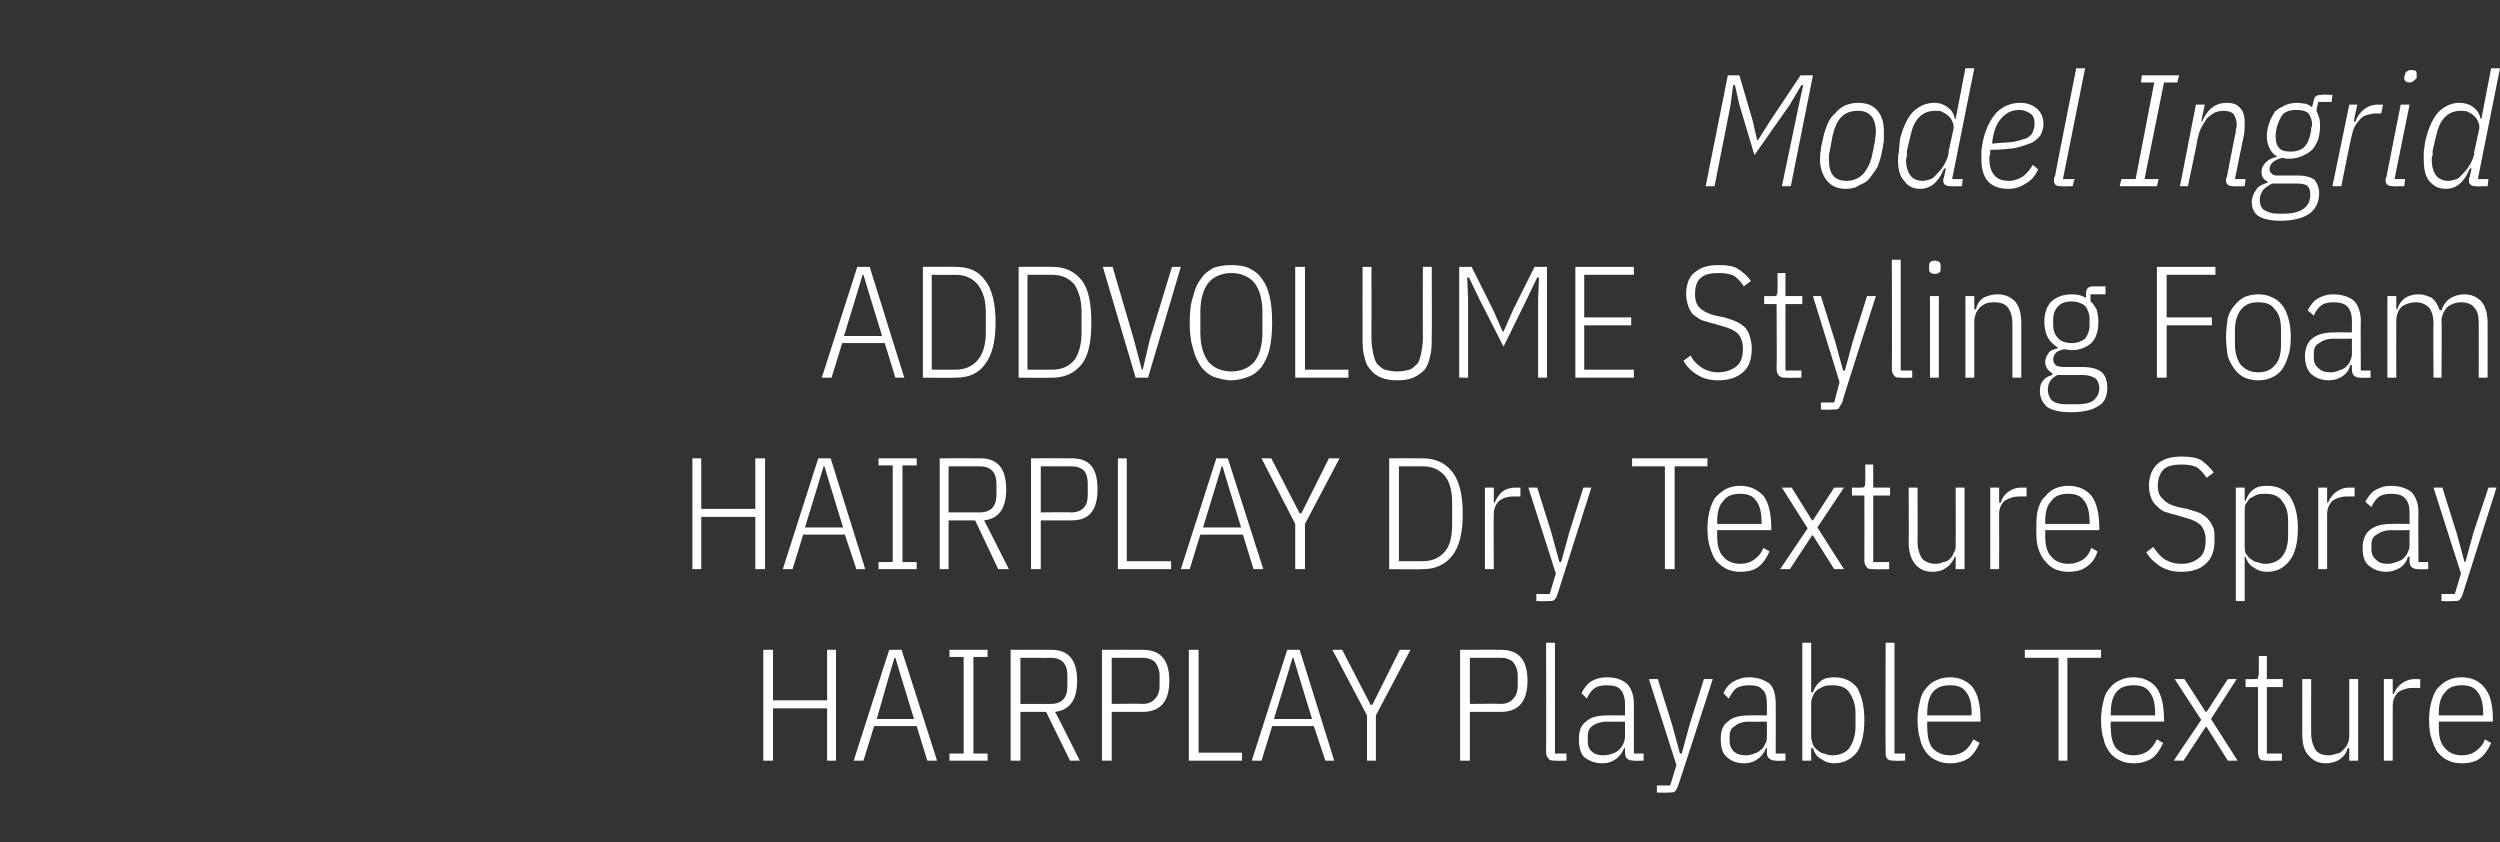
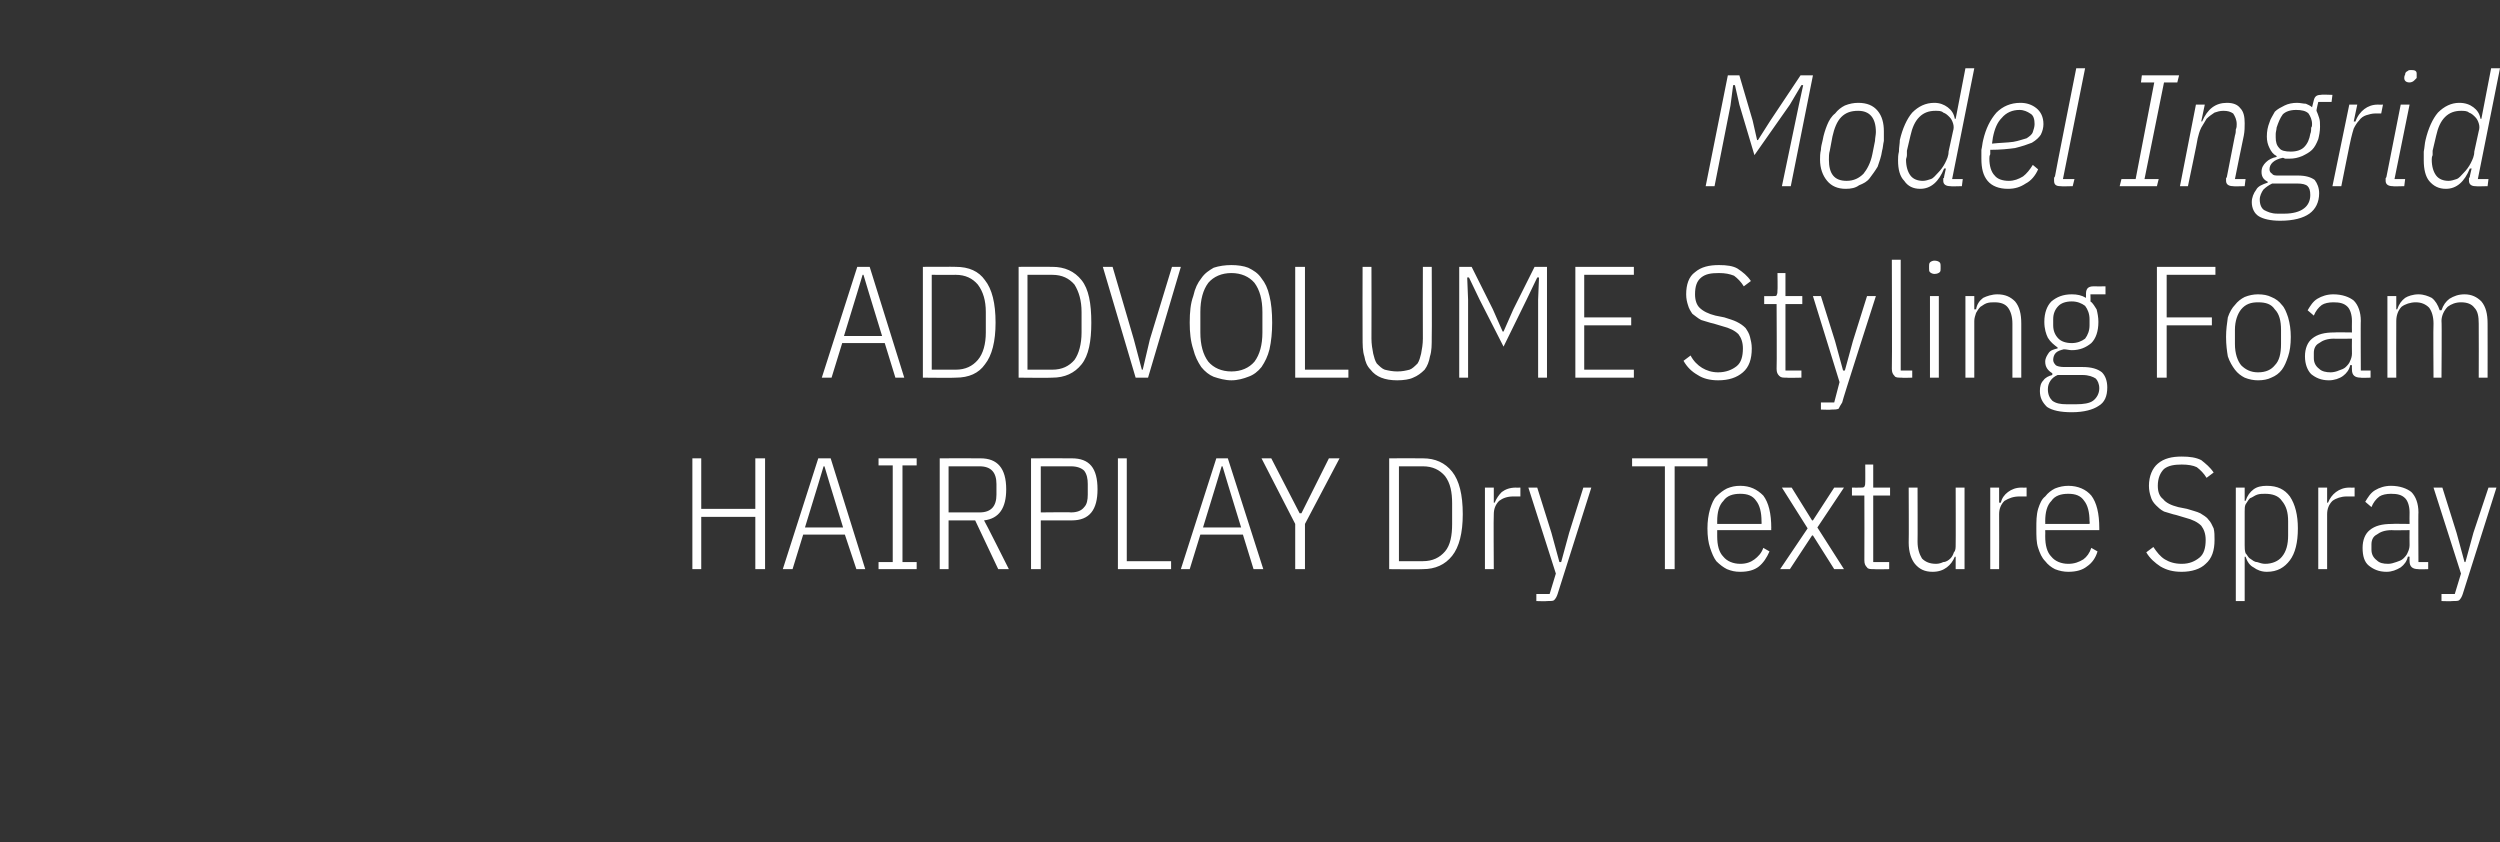
<svg xmlns="http://www.w3.org/2000/svg" version="1.1" width="282px" height="95px" viewBox="0 -7 282 95" style="top:-7px">
  <rect x="0" y="-7" width="282" height="95" fill="#333333" stroke="none" />
  <desc>Model Ingrid ADDVOLUME Styling Foam HAIRPLAY Dry Texture Spray HAIRPLAY Playable Texture</desc>
  <defs />
  <g id="Polygon328783">
-     <path d="M 93.3 72.9 L 87.2 72.9 L 87.2 78.8 L 86.1 78.8 L 86.1 66.3 L 87.2 66.3 L 87.2 72 L 93.3 72 L 93.3 66.3 L 94.3 66.3 L 94.3 78.8 L 93.3 78.8 L 93.3 72.9 Z M 104.6 78.8 L 103.4 74.9 L 98.6 74.9 L 97.4 78.8 L 96.3 78.8 L 100.3 66.3 L 101.7 66.3 L 105.7 78.8 L 104.6 78.8 Z M 101.6 69.2 L 101 67.2 L 100.9 67.2 L 100.3 69.2 L 98.9 74.1 L 103.1 74.1 L 101.6 69.2 Z M 107.1 78.8 L 107.1 78 L 108.7 78 L 108.7 67.1 L 107.1 67.1 L 107.1 66.3 L 111.4 66.3 L 111.4 67.1 L 109.8 67.1 L 109.8 78 L 111.4 78 L 111.4 78.8 L 107.1 78.8 Z M 115.1 78.8 L 114 78.8 L 114 66.3 C 114 66.3 118.58 66.28 118.6 66.3 C 120.5 66.3 121.5 67.4 121.5 69.8 C 121.5 71.9 120.7 73.1 119 73.3 C 119.05 73.26 121.8 78.8 121.8 78.8 L 120.7 78.8 L 118 73.3 L 115.1 73.3 L 115.1 78.8 Z M 118.5 72.4 C 119.8 72.4 120.4 71.7 120.4 70.4 C 120.4 70.4 120.4 69.2 120.4 69.2 C 120.4 67.9 119.8 67.2 118.5 67.2 C 118.54 67.21 115.1 67.2 115.1 67.2 L 115.1 72.4 C 115.1 72.4 118.54 72.4 118.5 72.4 Z M 124.3 78.8 L 124.3 66.3 C 124.3 66.3 128.91 66.28 128.9 66.3 C 130.9 66.3 131.9 67.4 131.9 69.8 C 131.9 72.1 130.9 73.3 128.9 73.3 C 128.91 73.3 125.4 73.3 125.4 73.3 L 125.4 78.8 L 124.3 78.8 Z M 125.4 72.4 C 125.4 72.4 128.88 72.36 128.9 72.4 C 129.5 72.4 130 72.2 130.3 71.8 C 130.6 71.5 130.8 71 130.8 70.4 C 130.8 70.4 130.8 69.2 130.8 69.2 C 130.8 68.6 130.6 68.1 130.3 67.7 C 130 67.4 129.5 67.2 128.9 67.2 C 128.88 67.21 125.4 67.2 125.4 67.2 L 125.4 72.4 Z M 134.1 78.8 L 134.1 66.3 L 135.2 66.3 L 135.2 77.9 L 140.1 77.9 L 140.1 78.8 L 134.1 78.8 Z M 149.5 78.8 L 148.2 74.9 L 143.5 74.9 L 142.3 78.8 L 141.2 78.8 L 145.2 66.3 L 146.6 66.3 L 150.5 78.8 L 149.5 78.8 Z M 146.5 69.2 L 145.9 67.2 L 145.8 67.2 L 145.2 69.2 L 143.7 74.1 L 148 74.1 L 146.5 69.2 Z M 154.2 78.8 L 154.2 73.7 L 150.3 66.3 L 151.4 66.3 L 154.6 72.5 L 154.8 72.5 L 157.9 66.3 L 159.1 66.3 L 155.2 73.7 L 155.2 78.8 L 154.2 78.8 Z M 164.7 78.8 L 164.7 66.3 C 164.7 66.3 169.32 66.28 169.3 66.3 C 171.3 66.3 172.3 67.4 172.3 69.8 C 172.3 72.1 171.3 73.3 169.3 73.3 C 169.32 73.3 165.8 73.3 165.8 73.3 L 165.8 78.8 L 164.7 78.8 Z M 165.8 72.4 C 165.8 72.4 169.29 72.36 169.3 72.4 C 169.9 72.4 170.4 72.2 170.7 71.8 C 171 71.5 171.2 71 171.2 70.4 C 171.2 70.4 171.2 69.2 171.2 69.2 C 171.2 68.6 171 68.1 170.7 67.7 C 170.4 67.4 169.9 67.2 169.3 67.2 C 169.29 67.21 165.8 67.2 165.8 67.2 L 165.8 72.4 Z M 175.5 78.8 C 175.1 78.8 174.8 78.8 174.7 78.6 C 174.5 78.4 174.4 78.2 174.4 77.8 C 174.43 77.8 174.4 65.5 174.4 65.5 L 175.4 65.5 L 175.4 78 L 176.7 78 L 176.7 78.8 C 176.7 78.8 175.48 78.84 175.5 78.8 Z M 184.3 78.8 C 183.6 78.8 183.3 78.5 183.3 77.9 C 183.31 77.87 183.3 77.4 183.3 77.4 C 183.3 77.4 183.16 77.36 183.2 77.4 C 183 77.9 182.7 78.3 182.3 78.6 C 181.9 78.9 181.4 79.1 180.7 79.1 C 179.9 79.1 179.2 78.8 178.7 78.4 C 178.3 78 178.1 77.3 178.1 76.4 C 178.1 75.5 178.3 74.8 178.9 74.4 C 179.4 73.9 180.2 73.7 181.3 73.7 C 181.31 73.67 183.3 73.7 183.3 73.7 C 183.3 73.7 183.31 72.45 183.3 72.4 C 183.3 71.7 183.1 71.1 182.8 70.8 C 182.5 70.4 181.9 70.3 181.2 70.3 C 180.7 70.3 180.2 70.4 179.9 70.6 C 179.5 70.9 179.2 71.3 179 71.8 C 179 71.8 178.4 71.2 178.4 71.2 C 178.6 70.7 179 70.2 179.4 69.9 C 179.9 69.6 180.5 69.4 181.3 69.4 C 182.3 69.4 183 69.7 183.5 70.1 C 184 70.6 184.3 71.4 184.3 72.4 C 184.3 72.36 184.3 78 184.3 78 L 185.4 78 L 185.4 78.8 C 185.4 78.8 184.3 78.84 184.3 78.8 Z M 180.9 78.2 C 181.3 78.2 181.6 78.1 181.9 78 C 182.2 77.9 182.4 77.8 182.6 77.6 C 182.8 77.4 183 77.2 183.1 76.9 C 183.2 76.7 183.3 76.4 183.3 76.1 C 183.31 76.06 183.3 74.4 183.3 74.4 C 183.3 74.4 181.29 74.43 181.3 74.4 C 180.6 74.4 180 74.6 179.6 74.9 C 179.3 75.1 179.1 75.5 179.1 76 C 179.1 76 179.1 76.6 179.1 76.6 C 179.1 77.1 179.2 77.5 179.6 77.8 C 179.9 78.1 180.4 78.2 180.9 78.2 Z M 192.2 69.6 L 193.2 69.6 C 193.2 69.6 189.34 81.56 189.3 81.6 C 189.2 81.9 189.1 82.1 188.9 82.3 C 188.8 82.4 188.5 82.4 188.1 82.4 C 188.15 82.44 186.9 82.4 186.9 82.4 L 186.9 81.6 L 188.4 81.6 L 189.1 79.3 L 186 69.6 L 187 69.6 L 188.6 74.7 L 189.5 78 L 189.7 78 L 190.6 74.7 L 192.2 69.6 Z M 200.3 78.8 C 199.7 78.8 199.3 78.5 199.3 77.9 C 199.33 77.87 199.3 77.4 199.3 77.4 C 199.3 77.4 199.18 77.36 199.2 77.4 C 199 77.9 198.7 78.3 198.3 78.6 C 197.9 78.9 197.4 79.1 196.7 79.1 C 195.9 79.1 195.2 78.8 194.8 78.4 C 194.3 78 194.1 77.3 194.1 76.4 C 194.1 75.5 194.3 74.8 194.9 74.4 C 195.4 73.9 196.2 73.7 197.3 73.7 C 197.33 73.67 199.3 73.7 199.3 73.7 C 199.3 73.7 199.33 72.45 199.3 72.4 C 199.3 71.7 199.2 71.1 198.8 70.8 C 198.5 70.4 198 70.3 197.3 70.3 C 196.7 70.3 196.3 70.4 195.9 70.6 C 195.5 70.9 195.3 71.3 195 71.8 C 195 71.8 194.4 71.2 194.4 71.2 C 194.6 70.7 195 70.2 195.5 69.9 C 196 69.6 196.6 69.4 197.3 69.4 C 198.3 69.4 199 69.7 199.6 70.1 C 200.1 70.6 200.3 71.4 200.3 72.4 C 200.32 72.36 200.3 78 200.3 78 L 201.4 78 L 201.4 78.8 C 201.4 78.8 200.32 78.84 200.3 78.8 Z M 197 78.2 C 197.3 78.2 197.6 78.1 197.9 78 C 198.2 77.9 198.4 77.8 198.6 77.6 C 198.9 77.4 199 77.2 199.1 76.9 C 199.3 76.7 199.3 76.4 199.3 76.1 C 199.33 76.06 199.3 74.4 199.3 74.4 C 199.3 74.4 197.31 74.43 197.3 74.4 C 196.6 74.4 196 74.6 195.7 74.9 C 195.3 75.1 195.1 75.5 195.1 76 C 195.1 76 195.1 76.6 195.1 76.6 C 195.1 77.1 195.3 77.5 195.6 77.8 C 196 78.1 196.4 78.2 197 78.2 Z M 203.3 65.5 L 204.3 65.5 L 204.3 71.1 C 204.3 71.1 204.49 71.07 204.5 71.1 C 204.7 70.5 205 70.1 205.4 69.8 C 205.8 69.5 206.3 69.4 206.9 69.4 C 208 69.4 208.9 69.8 209.5 70.6 C 210 71.5 210.3 72.7 210.3 74.2 C 210.3 75.8 210 77 209.5 77.8 C 208.9 78.6 208 79.1 206.9 79.1 C 206.3 79.1 205.8 78.9 205.4 78.6 C 205 78.4 204.7 78 204.5 77.4 C 204.49 77.4 204.3 77.4 204.3 77.4 L 204.3 78.8 L 203.3 78.8 L 203.3 65.5 Z M 206.7 78.2 C 207.5 78.2 208.2 77.9 208.6 77.4 C 209 76.8 209.3 76 209.3 75 C 209.3 75 209.3 73.4 209.3 73.4 C 209.3 72.4 209 71.7 208.6 71.1 C 208.2 70.5 207.5 70.3 206.7 70.3 C 206.3 70.3 206 70.3 205.8 70.4 C 205.5 70.5 205.2 70.7 205 70.8 C 204.8 71 204.6 71.2 204.5 71.5 C 204.4 71.7 204.3 72 204.3 72.3 C 204.3 72.3 204.3 76.1 204.3 76.1 C 204.3 76.4 204.4 76.7 204.5 77 C 204.6 77.2 204.8 77.5 205 77.6 C 205.2 77.8 205.5 78 205.8 78 C 206 78.1 206.3 78.2 206.7 78.2 Z M 213.7 78.8 C 213.3 78.8 213.1 78.8 212.9 78.6 C 212.7 78.4 212.7 78.2 212.7 77.8 C 212.66 77.8 212.7 65.5 212.7 65.5 L 213.7 65.5 L 213.7 78 L 214.9 78 L 214.9 78.8 C 214.9 78.8 213.71 78.84 213.7 78.8 Z M 220 79.1 C 219.4 79.1 218.9 79 218.5 78.8 C 218 78.6 217.6 78.3 217.3 77.9 C 217 77.5 216.7 77 216.6 76.4 C 216.4 75.8 216.3 75.1 216.3 74.2 C 216.3 73.4 216.4 72.7 216.6 72 C 216.7 71.4 217 70.9 217.3 70.6 C 217.6 70.2 218 69.9 218.5 69.7 C 218.9 69.5 219.4 69.4 220 69.4 C 221 69.4 221.9 69.8 222.5 70.5 C 223.1 71.3 223.4 72.5 223.4 74.2 C 223.45 74.16 223.4 74.4 223.4 74.4 L 217.4 74.4 C 217.4 74.4 217.36 75.06 217.4 75.1 C 217.4 76.1 217.6 76.9 218 77.4 C 218.5 77.9 219.1 78.2 220 78.2 C 220.6 78.2 221.2 78 221.6 77.7 C 222 77.4 222.3 77 222.6 76.4 C 222.6 76.4 223.3 76.8 223.3 76.8 C 223 77.5 222.6 78.1 222.1 78.5 C 221.5 78.9 220.8 79.1 220 79.1 Z M 220 70.3 C 219.1 70.3 218.5 70.5 218 71.1 C 217.6 71.6 217.4 72.4 217.4 73.4 C 217.36 73.44 217.4 73.7 217.4 73.7 L 222.4 73.7 C 222.4 73.7 222.38 73.44 222.4 73.4 C 222.4 72.4 222.2 71.6 221.8 71.1 C 221.4 70.5 220.8 70.3 220 70.3 Z M 233.2 67.2 L 233.2 78.8 L 232.2 78.8 L 232.2 67.2 L 228.4 67.2 L 228.4 66.3 L 237 66.3 L 237 67.2 L 233.2 67.2 Z M 240.7 79.1 C 240.1 79.1 239.6 79 239.2 78.8 C 238.7 78.6 238.3 78.3 238 77.9 C 237.7 77.5 237.4 77 237.3 76.4 C 237.1 75.8 237 75.1 237 74.2 C 237 73.4 237.1 72.7 237.3 72 C 237.4 71.4 237.7 70.9 238 70.6 C 238.3 70.2 238.7 69.9 239.2 69.7 C 239.6 69.5 240.1 69.4 240.7 69.4 C 241.7 69.4 242.6 69.8 243.2 70.5 C 243.8 71.3 244.1 72.5 244.1 74.2 C 244.15 74.16 244.1 74.4 244.1 74.4 L 238.1 74.4 C 238.1 74.4 238.06 75.06 238.1 75.1 C 238.1 76.1 238.3 76.9 238.7 77.4 C 239.2 77.9 239.8 78.2 240.7 78.2 C 241.3 78.2 241.9 78 242.3 77.7 C 242.7 77.4 243 77 243.3 76.4 C 243.3 76.4 244 76.8 244 76.8 C 243.7 77.5 243.3 78.1 242.8 78.5 C 242.2 78.9 241.5 79.1 240.7 79.1 Z M 240.7 70.3 C 239.8 70.3 239.2 70.5 238.7 71.1 C 238.3 71.6 238.1 72.4 238.1 73.4 C 238.06 73.44 238.1 73.7 238.1 73.7 L 243.1 73.7 C 243.1 73.7 243.08 73.44 243.1 73.4 C 243.1 72.4 242.9 71.6 242.5 71.1 C 242.1 70.5 241.5 70.3 240.7 70.3 Z M 245.2 78.8 L 248.3 74.2 L 245.3 69.6 L 246.4 69.6 L 248.8 73.3 L 248.9 73.3 L 251.3 69.6 L 252.3 69.6 L 249.4 74.1 L 252.4 78.8 L 251.3 78.8 L 248.9 75 L 248.8 75 L 246.3 78.8 L 245.2 78.8 Z M 255.8 78.8 C 255.4 78.8 255.1 78.8 254.9 78.6 C 254.8 78.4 254.7 78.2 254.7 77.8 C 254.69 77.8 254.7 70.5 254.7 70.5 L 253.3 70.5 L 253.3 69.6 C 253.3 69.6 254.23 69.62 254.2 69.6 C 254.5 69.6 254.6 69.6 254.7 69.5 C 254.7 69.3 254.8 69.2 254.8 68.9 C 254.78 68.94 254.8 67 254.8 67 L 255.7 67 L 255.7 69.6 L 257.5 69.6 L 257.5 70.5 L 255.7 70.5 L 255.7 78 L 257.4 78 L 257.4 78.8 C 257.4 78.8 255.76 78.84 255.8 78.8 Z M 265 77.4 C 265 77.4 264.85 77.4 264.8 77.4 C 264.7 77.9 264.4 78.3 264 78.6 C 263.6 78.9 263 79.1 262.4 79.1 C 261.5 79.1 260.9 78.8 260.4 78.2 C 259.9 77.7 259.7 76.9 259.7 75.8 C 259.7 75.78 259.7 69.6 259.7 69.6 L 260.7 69.6 C 260.7 69.6 260.69 75.74 260.7 75.7 C 260.7 76.5 260.9 77.1 261.2 77.6 C 261.5 78 262 78.2 262.7 78.2 C 263 78.2 263.3 78.1 263.6 78 C 263.9 78 264.1 77.8 264.3 77.6 C 264.5 77.4 264.7 77.2 264.8 76.9 C 264.9 76.7 265 76.4 265 76 C 264.99 76.03 265 69.6 265 69.6 L 266 69.6 L 266 78.8 L 265 78.8 L 265 77.4 Z M 268.9 78.8 L 268.9 69.6 L 269.9 69.6 L 269.9 71.3 C 269.9 71.3 270.03 71.3 270 71.3 C 270.2 70.8 270.5 70.4 270.9 70.1 C 271.3 69.8 271.8 69.6 272.4 69.6 C 272.39 69.62 273 69.6 273 69.6 L 273 70.6 C 273 70.6 272.14 70.6 272.1 70.6 C 271.5 70.6 270.9 70.8 270.5 71.1 C 270.1 71.5 269.9 72 269.9 72.6 C 269.89 72.63 269.9 78.8 269.9 78.8 L 268.9 78.8 Z M 277.7 79.1 C 277.1 79.1 276.6 79 276.2 78.8 C 275.7 78.6 275.4 78.3 275 77.9 C 274.7 77.5 274.5 77 274.3 76.4 C 274.1 75.8 274 75.1 274 74.2 C 274 73.4 274.1 72.7 274.3 72 C 274.5 71.4 274.7 70.9 275 70.6 C 275.4 70.2 275.7 69.9 276.2 69.7 C 276.6 69.5 277.1 69.4 277.7 69.4 C 278.8 69.4 279.6 69.8 280.2 70.5 C 280.9 71.3 281.2 72.5 281.2 74.2 C 281.17 74.16 281.2 74.4 281.2 74.4 L 275.1 74.4 C 275.1 74.4 275.09 75.06 275.1 75.1 C 275.1 76.1 275.3 76.9 275.8 77.4 C 276.2 77.9 276.9 78.2 277.7 78.2 C 278.4 78.2 278.9 78 279.3 77.7 C 279.7 77.4 280.1 77 280.3 76.4 C 280.3 76.4 281 76.8 281 76.8 C 280.7 77.5 280.3 78.1 279.8 78.5 C 279.3 78.9 278.6 79.1 277.7 79.1 Z M 277.7 70.3 C 276.9 70.3 276.2 70.5 275.8 71.1 C 275.3 71.6 275.1 72.4 275.1 73.4 C 275.09 73.44 275.1 73.7 275.1 73.7 L 280.1 73.7 C 280.1 73.7 280.11 73.44 280.1 73.4 C 280.1 72.4 279.9 71.6 279.5 71.1 C 279.1 70.5 278.5 70.3 277.7 70.3 Z " stroke="none" fill="#fff" />
-   </g>
+     </g>
  <g id="Polygon328782">
    <path d="M 85.2 51.3 L 79.1 51.3 L 79.1 57.2 L 78.1 57.2 L 78.1 44.7 L 79.1 44.7 L 79.1 50.4 L 85.2 50.4 L 85.2 44.7 L 86.3 44.7 L 86.3 57.2 L 85.2 57.2 L 85.2 51.3 Z M 96.6 57.2 L 95.3 53.3 L 90.6 53.3 L 89.4 57.2 L 88.3 57.2 L 92.3 44.7 L 93.7 44.7 L 97.6 57.2 L 96.6 57.2 Z M 93.6 47.6 L 93 45.6 L 92.9 45.6 L 92.3 47.6 L 90.8 52.5 L 95.1 52.5 L 93.6 47.6 Z M 99.1 57.2 L 99.1 56.4 L 100.7 56.4 L 100.7 45.5 L 99.1 45.5 L 99.1 44.7 L 103.4 44.7 L 103.4 45.5 L 101.8 45.5 L 101.8 56.4 L 103.4 56.4 L 103.4 57.2 L 99.1 57.2 Z M 107 57.2 L 106 57.2 L 106 44.7 C 106 44.7 110.55 44.68 110.6 44.7 C 112.5 44.7 113.5 45.8 113.5 48.2 C 113.5 50.3 112.7 51.5 111 51.7 C 111.02 51.66 113.8 57.2 113.8 57.2 L 112.6 57.2 L 110 51.7 L 107 51.7 L 107 57.2 Z M 110.5 50.8 C 111.8 50.8 112.4 50.1 112.4 48.8 C 112.4 48.8 112.4 47.6 112.4 47.6 C 112.4 46.3 111.8 45.6 110.5 45.6 C 110.52 45.61 107 45.6 107 45.6 L 107 50.8 C 107 50.8 110.52 50.8 110.5 50.8 Z M 116.3 57.2 L 116.3 44.7 C 116.3 44.7 120.88 44.68 120.9 44.7 C 122.9 44.7 123.8 45.8 123.8 48.2 C 123.8 50.5 122.9 51.7 120.9 51.7 C 120.88 51.7 117.4 51.7 117.4 51.7 L 117.4 57.2 L 116.3 57.2 Z M 117.4 50.8 C 117.4 50.8 120.85 50.76 120.8 50.8 C 121.5 50.8 122 50.6 122.3 50.2 C 122.6 49.9 122.7 49.4 122.7 48.8 C 122.7 48.8 122.7 47.6 122.7 47.6 C 122.7 47 122.6 46.5 122.3 46.1 C 122 45.8 121.5 45.6 120.8 45.6 C 120.85 45.61 117.4 45.6 117.4 45.6 L 117.4 50.8 Z M 126.1 57.2 L 126.1 44.7 L 127.1 44.7 L 127.1 56.3 L 132.1 56.3 L 132.1 57.2 L 126.1 57.2 Z M 141.4 57.2 L 140.2 53.3 L 135.4 53.3 L 134.2 57.2 L 133.2 57.2 L 137.2 44.7 L 138.5 44.7 L 142.5 57.2 L 141.4 57.2 Z M 138.5 47.6 L 137.9 45.6 L 137.8 45.6 L 137.2 47.6 L 135.7 52.5 L 140 52.5 L 138.5 47.6 Z M 146.1 57.2 L 146.1 52.1 L 142.3 44.7 L 143.4 44.7 L 146.6 50.9 L 146.8 50.9 L 149.9 44.7 L 151.1 44.7 L 147.2 52.1 L 147.2 57.2 L 146.1 57.2 Z M 156.7 44.7 C 156.7 44.7 160.48 44.68 160.5 44.7 C 161.9 44.7 163 45.2 163.8 46.2 C 164.6 47.2 165 48.8 165 51 C 165 53.1 164.6 54.7 163.8 55.7 C 163 56.7 161.9 57.2 160.5 57.2 C 160.48 57.24 156.7 57.2 156.7 57.2 L 156.7 44.7 Z M 160.5 56.3 C 161.6 56.3 162.4 55.9 163 55.2 C 163.6 54.5 163.8 53.4 163.8 52.1 C 163.8 52.1 163.8 49.8 163.8 49.8 C 163.8 48.5 163.6 47.5 163 46.7 C 162.4 46 161.6 45.6 160.5 45.6 C 160.5 45.61 157.8 45.6 157.8 45.6 L 157.8 56.3 C 157.8 56.3 160.5 56.3 160.5 56.3 Z M 167.5 57.2 L 167.5 48 L 168.5 48 L 168.5 49.7 C 168.5 49.7 168.6 49.7 168.6 49.7 C 168.8 49.2 169.1 48.8 169.4 48.5 C 169.8 48.2 170.3 48 171 48 C 170.96 48.02 171.5 48 171.5 48 L 171.5 49 C 171.5 49 170.71 49 170.7 49 C 170 49 169.5 49.2 169.1 49.5 C 168.7 49.9 168.5 50.4 168.5 51 C 168.46 51.03 168.5 57.2 168.5 57.2 L 167.5 57.2 Z M 178.6 48 L 179.5 48 C 179.5 48 175.71 59.96 175.7 60 C 175.6 60.3 175.5 60.5 175.3 60.7 C 175.2 60.8 174.9 60.8 174.5 60.8 C 174.52 60.84 173.3 60.8 173.3 60.8 L 173.3 60 L 174.8 60 L 175.5 57.7 L 172.4 48 L 173.4 48 L 175 53.1 L 175.9 56.4 L 176.1 56.4 L 177 53.1 L 178.6 48 Z M 188.9 45.6 L 188.9 57.2 L 187.8 57.2 L 187.8 45.6 L 184.1 45.6 L 184.1 44.7 L 192.6 44.7 L 192.6 45.6 L 188.9 45.6 Z M 196.3 57.5 C 195.7 57.5 195.3 57.4 194.8 57.2 C 194.4 57 194 56.7 193.6 56.3 C 193.3 55.9 193.1 55.4 192.9 54.8 C 192.7 54.2 192.6 53.5 192.6 52.6 C 192.6 51.8 192.7 51.1 192.9 50.4 C 193.1 49.8 193.3 49.3 193.6 49 C 194 48.6 194.4 48.3 194.8 48.1 C 195.3 47.9 195.7 47.8 196.3 47.8 C 197.4 47.8 198.2 48.2 198.9 48.9 C 199.5 49.7 199.8 50.9 199.8 52.6 C 199.78 52.56 199.8 52.8 199.8 52.8 L 193.7 52.8 C 193.7 52.8 193.69 53.46 193.7 53.5 C 193.7 54.5 193.9 55.3 194.4 55.8 C 194.8 56.3 195.5 56.6 196.3 56.6 C 197 56.6 197.5 56.4 197.9 56.1 C 198.3 55.8 198.7 55.4 198.9 54.8 C 198.9 54.8 199.6 55.2 199.6 55.2 C 199.3 55.9 198.9 56.5 198.4 56.9 C 197.9 57.3 197.2 57.5 196.3 57.5 Z M 196.3 48.7 C 195.5 48.7 194.8 48.9 194.4 49.5 C 193.9 50 193.7 50.8 193.7 51.8 C 193.69 51.84 193.7 52.1 193.7 52.1 L 198.7 52.1 C 198.7 52.1 198.72 51.84 198.7 51.8 C 198.7 50.8 198.5 50 198.1 49.5 C 197.7 48.9 197.1 48.7 196.3 48.7 Z M 200.8 57.2 L 203.9 52.6 L 201 48 L 202.1 48 L 204.4 51.7 L 204.5 51.7 L 206.9 48 L 208 48 L 205 52.5 L 208 57.2 L 206.9 57.2 L 204.5 53.4 L 204.4 53.4 L 201.9 57.2 L 200.8 57.2 Z M 211.4 57.2 C 211 57.2 210.7 57.2 210.6 57 C 210.4 56.8 210.3 56.6 210.3 56.2 C 210.32 56.2 210.3 48.9 210.3 48.9 L 208.9 48.9 L 208.9 48 C 208.9 48 209.86 48.02 209.9 48 C 210.1 48 210.2 48 210.3 47.9 C 210.4 47.7 210.4 47.6 210.4 47.3 C 210.41 47.34 210.4 45.4 210.4 45.4 L 211.3 45.4 L 211.3 48 L 213.2 48 L 213.2 48.9 L 211.3 48.9 L 211.3 56.4 L 213.1 56.4 L 213.1 57.2 C 213.1 57.2 211.39 57.24 211.4 57.2 Z M 220.6 55.8 C 220.6 55.8 220.48 55.8 220.5 55.8 C 220.3 56.3 220 56.7 219.6 57 C 219.2 57.3 218.7 57.5 218 57.5 C 217.1 57.5 216.5 57.2 216 56.6 C 215.6 56.1 215.3 55.3 215.3 54.2 C 215.33 54.18 215.3 48 215.3 48 L 216.3 48 C 216.3 48 216.32 54.14 216.3 54.1 C 216.3 54.9 216.5 55.5 216.8 56 C 217.2 56.4 217.7 56.6 218.4 56.6 C 218.7 56.6 219 56.5 219.2 56.4 C 219.5 56.4 219.8 56.2 220 56 C 220.2 55.8 220.3 55.6 220.4 55.3 C 220.6 55.1 220.6 54.8 220.6 54.4 C 220.62 54.43 220.6 48 220.6 48 L 221.6 48 L 221.6 57.2 L 220.6 57.2 L 220.6 55.8 Z M 224.5 57.2 L 224.5 48 L 225.5 48 L 225.5 49.7 C 225.5 49.7 225.66 49.7 225.7 49.7 C 225.8 49.2 226.1 48.8 226.5 48.5 C 226.9 48.2 227.4 48 228 48 C 228.02 48.02 228.6 48 228.6 48 L 228.6 49 C 228.6 49 227.77 49 227.8 49 C 227.1 49 226.6 49.2 226.1 49.5 C 225.7 49.9 225.5 50.4 225.5 51 C 225.52 51.03 225.5 57.2 225.5 57.2 L 224.5 57.2 Z M 233.3 57.5 C 232.8 57.5 232.3 57.4 231.8 57.2 C 231.4 57 231 56.7 230.7 56.3 C 230.3 55.9 230.1 55.4 229.9 54.8 C 229.7 54.2 229.7 53.5 229.7 52.6 C 229.7 51.8 229.7 51.1 229.9 50.4 C 230.1 49.8 230.3 49.3 230.7 49 C 231 48.6 231.4 48.3 231.8 48.1 C 232.3 47.9 232.8 47.8 233.3 47.8 C 234.4 47.8 235.3 48.2 235.9 48.9 C 236.5 49.7 236.8 50.9 236.8 52.6 C 236.8 52.56 236.8 52.8 236.8 52.8 L 230.7 52.8 C 230.7 52.8 230.72 53.46 230.7 53.5 C 230.7 54.5 230.9 55.3 231.4 55.8 C 231.8 56.3 232.5 56.6 233.3 56.6 C 234 56.6 234.5 56.4 235 56.1 C 235.4 55.8 235.7 55.4 235.9 54.8 C 235.9 54.8 236.6 55.2 236.6 55.2 C 236.4 55.9 236 56.5 235.4 56.9 C 234.9 57.3 234.2 57.5 233.3 57.5 Z M 233.3 48.7 C 232.5 48.7 231.8 48.9 231.4 49.5 C 230.9 50 230.7 50.8 230.7 51.8 C 230.72 51.84 230.7 52.1 230.7 52.1 L 235.7 52.1 C 235.7 52.1 235.74 51.84 235.7 51.8 C 235.7 50.8 235.5 50 235.1 49.5 C 234.7 48.9 234.1 48.7 233.3 48.7 Z M 246.1 57.5 C 245.1 57.5 244.4 57.3 243.7 56.9 C 243.1 56.5 242.5 56 242.1 55.3 C 242.1 55.3 242.9 54.7 242.9 54.7 C 243.3 55.3 243.7 55.8 244.2 56.1 C 244.7 56.4 245.3 56.6 246.1 56.6 C 247 56.6 247.6 56.3 248.1 55.9 C 248.6 55.5 248.8 54.8 248.8 53.9 C 248.8 53.2 248.6 52.7 248.3 52.3 C 247.9 51.9 247.3 51.6 246.5 51.4 C 246.5 51.4 245.5 51.1 245.5 51.1 C 245 51 244.5 50.8 244.1 50.7 C 243.7 50.5 243.4 50.2 243.2 50 C 242.9 49.7 242.7 49.4 242.6 49 C 242.5 48.7 242.4 48.3 242.4 47.8 C 242.4 46.7 242.8 45.8 243.4 45.3 C 244.1 44.7 245 44.5 246.1 44.5 C 247 44.5 247.7 44.6 248.3 44.9 C 248.8 45.3 249.3 45.7 249.7 46.3 C 249.7 46.3 248.9 46.9 248.9 46.9 C 248.6 46.4 248.2 46 247.8 45.7 C 247.4 45.5 246.8 45.4 246.1 45.4 C 245.3 45.4 244.6 45.5 244.1 45.9 C 243.7 46.3 243.4 46.9 243.4 47.8 C 243.4 48.5 243.6 49 244 49.3 C 244.3 49.7 244.9 50 245.7 50.2 C 245.7 50.2 246.7 50.4 246.7 50.4 C 247.3 50.6 247.8 50.7 248.2 50.9 C 248.5 51.1 248.9 51.3 249.1 51.6 C 249.4 51.9 249.5 52.2 249.7 52.6 C 249.8 53 249.8 53.4 249.8 53.9 C 249.8 55.1 249.5 56 248.8 56.6 C 248.2 57.2 247.2 57.5 246.1 57.5 Z M 252.2 48 L 253.2 48 L 253.2 49.5 C 253.2 49.5 253.33 49.48 253.3 49.5 C 253.5 48.9 253.8 48.5 254.2 48.2 C 254.6 47.9 255.1 47.8 255.7 47.8 C 256.9 47.8 257.7 48.2 258.3 49 C 258.9 49.9 259.2 51.1 259.2 52.6 C 259.2 54.2 258.9 55.4 258.3 56.2 C 257.7 57 256.9 57.5 255.7 57.5 C 255.1 57.5 254.6 57.3 254.2 57 C 253.8 56.8 253.5 56.4 253.3 55.8 C 253.33 55.8 253.2 55.8 253.2 55.8 L 253.2 60.8 L 252.2 60.8 L 252.2 48 Z M 255.5 56.6 C 256.3 56.6 257 56.3 257.4 55.8 C 257.9 55.2 258.1 54.4 258.1 53.4 C 258.1 53.4 258.1 51.8 258.1 51.8 C 258.1 50.8 257.9 50.1 257.4 49.5 C 257 48.9 256.3 48.7 255.5 48.7 C 255.2 48.7 254.9 48.7 254.6 48.8 C 254.3 48.9 254.1 49.1 253.8 49.2 C 253.6 49.4 253.5 49.6 253.3 49.9 C 253.2 50.1 253.2 50.4 253.2 50.7 C 253.2 50.7 253.2 54.5 253.2 54.5 C 253.2 54.8 253.2 55.1 253.3 55.4 C 253.5 55.6 253.6 55.9 253.8 56 C 254.1 56.2 254.3 56.4 254.6 56.4 C 254.9 56.5 255.2 56.6 255.5 56.6 Z M 261.5 57.2 L 261.5 48 L 262.5 48 L 262.5 49.7 C 262.5 49.7 262.63 49.7 262.6 49.7 C 262.8 49.2 263.1 48.8 263.5 48.5 C 263.9 48.2 264.4 48 265 48 C 264.99 48.02 265.6 48 265.6 48 L 265.6 49 C 265.6 49 264.74 49 264.7 49 C 264.1 49 263.5 49.2 263.1 49.5 C 262.7 49.9 262.5 50.4 262.5 51 C 262.49 51.03 262.5 57.2 262.5 57.2 L 261.5 57.2 Z M 272.8 57.2 C 272.1 57.2 271.8 56.9 271.8 56.3 C 271.78 56.27 271.8 55.8 271.8 55.8 C 271.8 55.8 271.63 55.76 271.6 55.8 C 271.5 56.3 271.2 56.7 270.8 57 C 270.3 57.3 269.8 57.5 269.2 57.5 C 268.3 57.5 267.7 57.2 267.2 56.8 C 266.7 56.4 266.5 55.7 266.5 54.8 C 266.5 53.9 266.8 53.2 267.3 52.8 C 267.9 52.3 268.7 52.1 269.8 52.1 C 269.78 52.07 271.8 52.1 271.8 52.1 C 271.8 52.1 271.78 50.85 271.8 50.8 C 271.8 50.1 271.6 49.5 271.3 49.2 C 270.9 48.8 270.4 48.7 269.7 48.7 C 269.2 48.7 268.7 48.8 268.4 49 C 268 49.3 267.7 49.7 267.5 50.2 C 267.5 50.2 266.8 49.6 266.8 49.6 C 267.1 49.1 267.4 48.6 267.9 48.3 C 268.4 48 269 47.8 269.7 47.8 C 270.7 47.8 271.5 48.1 272 48.5 C 272.5 49 272.8 49.8 272.8 50.8 C 272.77 50.76 272.8 56.4 272.8 56.4 L 273.9 56.4 L 273.9 57.2 C 273.9 57.2 272.77 57.24 272.8 57.2 Z M 269.4 56.6 C 269.7 56.6 270 56.5 270.3 56.4 C 270.6 56.3 270.9 56.2 271.1 56 C 271.3 55.8 271.5 55.6 271.6 55.3 C 271.7 55.1 271.8 54.8 271.8 54.5 C 271.78 54.46 271.8 52.8 271.8 52.8 C 271.8 52.8 269.76 52.83 269.8 52.8 C 269 52.8 268.5 53 268.1 53.3 C 267.7 53.5 267.5 53.9 267.5 54.4 C 267.5 54.4 267.5 55 267.5 55 C 267.5 55.5 267.7 55.9 268.1 56.2 C 268.4 56.5 268.8 56.6 269.4 56.6 Z M 280.7 48 L 281.6 48 C 281.6 48 277.81 59.96 277.8 60 C 277.7 60.3 277.6 60.5 277.4 60.7 C 277.3 60.8 277 60.8 276.6 60.8 C 276.62 60.84 275.4 60.8 275.4 60.8 L 275.4 60 L 276.9 60 L 277.6 57.7 L 274.5 48 L 275.5 48 L 277.1 53.1 L 278 56.4 L 278.1 56.4 L 279 53.1 L 280.7 48 Z " stroke="none" fill="#fff" />
  </g>
  <g id="Polygon328781">
    <path d="M 101 35.6 L 99.8 31.7 L 95 31.7 L 93.8 35.6 L 92.7 35.6 L 96.7 23.1 L 98.1 23.1 L 102 35.6 L 101 35.6 Z M 98 26 L 97.4 24 L 97.3 24 L 96.7 26 L 95.2 30.9 L 99.5 30.9 L 98 26 Z M 104.1 23.1 C 104.1 23.1 107.82 23.08 107.8 23.1 C 109.3 23.1 110.4 23.6 111.1 24.6 C 111.9 25.6 112.3 27.2 112.3 29.4 C 112.3 31.5 111.9 33.1 111.1 34.1 C 110.4 35.1 109.3 35.6 107.8 35.6 C 107.82 35.64 104.1 35.6 104.1 35.6 L 104.1 23.1 Z M 107.8 34.7 C 108.9 34.7 109.7 34.3 110.3 33.6 C 110.9 32.9 111.2 31.8 111.2 30.5 C 111.2 30.5 111.2 28.2 111.2 28.2 C 111.2 26.9 110.9 25.9 110.3 25.1 C 109.7 24.4 108.9 24 107.8 24 C 107.84 24.01 105.1 24 105.1 24 L 105.1 34.7 C 105.1 34.7 107.84 34.7 107.8 34.7 Z M 114.9 23.1 C 114.9 23.1 118.65 23.08 118.7 23.1 C 120.1 23.1 121.2 23.6 122 24.6 C 122.8 25.6 123.1 27.2 123.1 29.4 C 123.1 31.5 122.8 33.1 122 34.1 C 121.2 35.1 120.1 35.6 118.7 35.6 C 118.65 35.64 114.9 35.6 114.9 35.6 L 114.9 23.1 Z M 118.7 34.7 C 119.8 34.7 120.6 34.3 121.2 33.6 C 121.7 32.9 122 31.8 122 30.5 C 122 30.5 122 28.2 122 28.2 C 122 26.9 121.7 25.9 121.2 25.1 C 120.6 24.4 119.8 24 118.7 24 C 118.67 24.01 115.9 24 115.9 24 L 115.9 34.7 C 115.9 34.7 118.67 34.7 118.7 34.7 Z M 128.1 35.6 L 124.4 23.1 L 125.5 23.1 L 127.9 31.3 L 128.8 34.7 L 128.9 34.7 L 129.7 31.3 L 132.2 23.1 L 133.2 23.1 L 129.5 35.6 L 128.1 35.6 Z M 138.9 35.9 C 138.2 35.9 137.5 35.7 136.9 35.5 C 136.4 35.3 135.9 34.9 135.5 34.4 C 135.1 33.8 134.8 33.2 134.6 32.4 C 134.3 31.5 134.2 30.5 134.2 29.4 C 134.2 28.2 134.3 27.2 134.6 26.4 C 134.8 25.5 135.1 24.9 135.5 24.4 C 135.9 23.8 136.4 23.5 136.9 23.2 C 137.5 23 138.2 22.9 138.9 22.9 C 139.6 22.9 140.3 23 140.8 23.2 C 141.4 23.5 141.9 23.8 142.3 24.4 C 142.7 24.9 143 25.5 143.2 26.4 C 143.4 27.2 143.5 28.2 143.5 29.4 C 143.5 30.5 143.4 31.5 143.2 32.4 C 143 33.2 142.7 33.8 142.3 34.4 C 141.9 34.9 141.4 35.3 140.8 35.5 C 140.3 35.7 139.6 35.9 138.9 35.9 Z M 138.9 34.9 C 140 34.9 140.9 34.5 141.5 33.8 C 142.1 33 142.4 31.9 142.4 30.5 C 142.4 30.5 142.4 28.2 142.4 28.2 C 142.4 26.8 142.1 25.7 141.5 24.9 C 140.9 24.2 140 23.8 138.9 23.8 C 137.8 23.8 136.9 24.2 136.3 24.9 C 135.7 25.7 135.4 26.8 135.4 28.2 C 135.4 28.2 135.4 30.5 135.4 30.5 C 135.4 31.9 135.7 33 136.3 33.8 C 136.9 34.5 137.8 34.9 138.9 34.9 Z M 146.1 35.6 L 146.1 23.1 L 147.2 23.1 L 147.2 34.7 L 152.1 34.7 L 152.1 35.6 L 146.1 35.6 Z M 154.7 23.1 C 154.7 23.1 154.72 31.18 154.7 31.2 C 154.7 31.8 154.8 32.4 154.9 32.9 C 155 33.3 155.1 33.7 155.3 34 C 155.6 34.3 155.9 34.6 156.2 34.7 C 156.6 34.8 157.1 34.9 157.6 34.9 C 158.2 34.9 158.6 34.8 159 34.7 C 159.3 34.6 159.6 34.3 159.9 34 C 160.1 33.7 160.2 33.3 160.3 32.9 C 160.4 32.4 160.5 31.8 160.5 31.2 C 160.48 31.18 160.5 23.1 160.5 23.1 L 161.5 23.1 C 161.5 23.1 161.53 31.01 161.5 31 C 161.5 31.9 161.5 32.6 161.3 33.2 C 161.2 33.8 161 34.3 160.7 34.7 C 160.3 35.1 159.9 35.4 159.4 35.6 C 159 35.8 158.3 35.9 157.6 35.9 C 156.9 35.9 156.3 35.8 155.8 35.6 C 155.3 35.4 154.9 35.1 154.6 34.7 C 154.2 34.3 154 33.8 153.9 33.2 C 153.7 32.6 153.7 31.9 153.7 31 C 153.68 31.01 153.7 23.1 153.7 23.1 L 154.7 23.1 Z M 173.5 26.8 L 173.6 24.3 L 173.4 24.3 L 172.2 26.8 L 169.6 32.1 L 166.9 26.8 L 165.7 24.3 L 165.5 24.3 L 165.6 26.8 L 165.6 35.6 L 164.6 35.6 L 164.6 23.1 L 166 23.1 L 168.4 27.9 L 169.5 30.4 L 169.6 30.4 L 170.7 27.9 L 173.1 23.1 L 174.5 23.1 L 174.5 35.6 L 173.5 35.6 L 173.5 26.8 Z M 177.7 35.6 L 177.7 23.1 L 184.3 23.1 L 184.3 24 L 178.7 24 L 178.7 28.8 L 184 28.8 L 184 29.7 L 178.7 29.7 L 178.7 34.7 L 184.3 34.7 L 184.3 35.6 L 177.7 35.6 Z M 193.8 35.9 C 192.9 35.9 192.1 35.7 191.5 35.3 C 190.8 34.9 190.3 34.4 189.9 33.7 C 189.9 33.7 190.7 33.1 190.7 33.1 C 191 33.7 191.5 34.2 192 34.5 C 192.5 34.8 193.1 35 193.8 35 C 194.7 35 195.4 34.7 195.9 34.3 C 196.4 33.9 196.6 33.2 196.6 32.3 C 196.6 31.6 196.4 31.1 196.1 30.7 C 195.7 30.3 195.1 30 194.3 29.8 C 194.3 29.8 193.3 29.5 193.3 29.5 C 192.8 29.4 192.3 29.2 191.9 29.1 C 191.5 28.9 191.2 28.6 190.9 28.4 C 190.7 28.1 190.5 27.8 190.4 27.4 C 190.3 27.1 190.2 26.7 190.2 26.2 C 190.2 25.1 190.5 24.2 191.2 23.7 C 191.9 23.1 192.8 22.9 193.9 22.9 C 194.8 22.9 195.5 23 196 23.3 C 196.6 23.7 197.1 24.1 197.5 24.7 C 197.5 24.7 196.7 25.3 196.7 25.3 C 196.4 24.8 196 24.4 195.6 24.1 C 195.1 23.9 194.6 23.8 193.9 23.8 C 193 23.8 192.4 23.9 191.9 24.3 C 191.4 24.7 191.2 25.3 191.2 26.2 C 191.2 26.9 191.4 27.4 191.7 27.7 C 192.1 28.1 192.7 28.4 193.5 28.6 C 193.5 28.6 194.5 28.8 194.5 28.8 C 195.1 29 195.5 29.1 195.9 29.3 C 196.3 29.5 196.6 29.7 196.9 30 C 197.1 30.3 197.3 30.6 197.4 31 C 197.5 31.4 197.6 31.8 197.6 32.3 C 197.6 33.5 197.3 34.4 196.6 35 C 195.9 35.6 195 35.9 193.8 35.9 Z M 201.5 35.6 C 201.1 35.6 200.9 35.6 200.7 35.4 C 200.5 35.2 200.4 35 200.4 34.6 C 200.44 34.6 200.4 27.3 200.4 27.3 L 199 27.3 L 199 26.4 C 199 26.4 199.98 26.42 200 26.4 C 200.2 26.4 200.4 26.4 200.4 26.3 C 200.5 26.1 200.5 26 200.5 25.7 C 200.53 25.74 200.5 23.8 200.5 23.8 L 201.4 23.8 L 201.4 26.4 L 203.3 26.4 L 203.3 27.3 L 201.4 27.3 L 201.4 34.8 L 203.2 34.8 L 203.2 35.6 C 203.2 35.6 201.51 35.64 201.5 35.6 Z M 210.6 26.4 L 211.6 26.4 C 211.6 26.4 207.75 38.36 207.8 38.4 C 207.6 38.7 207.5 38.9 207.4 39.1 C 207.2 39.2 206.9 39.2 206.6 39.2 C 206.56 39.24 205.4 39.2 205.4 39.2 L 205.4 38.4 L 206.9 38.4 L 207.5 36.1 L 204.5 26.4 L 205.4 26.4 L 207 31.5 L 207.9 34.8 L 208.1 34.8 L 209 31.5 L 210.6 26.4 Z M 214.5 35.6 C 214.1 35.6 213.8 35.6 213.7 35.4 C 213.5 35.2 213.4 35 213.4 34.6 C 213.44 34.6 213.4 22.3 213.4 22.3 L 214.4 22.3 L 214.4 34.8 L 215.7 34.8 L 215.7 35.6 C 215.7 35.6 214.48 35.64 214.5 35.6 Z M 218.2 23.9 C 218 23.9 217.8 23.8 217.7 23.7 C 217.6 23.6 217.6 23.5 217.6 23.3 C 217.6 23.3 217.6 23 217.6 23 C 217.6 22.9 217.6 22.7 217.7 22.6 C 217.8 22.5 218 22.4 218.2 22.4 C 218.5 22.4 218.7 22.5 218.8 22.6 C 218.9 22.7 218.9 22.9 218.9 23 C 218.9 23 218.9 23.3 218.9 23.3 C 218.9 23.5 218.9 23.6 218.8 23.7 C 218.7 23.8 218.5 23.9 218.2 23.9 Z M 217.7 26.4 L 218.7 26.4 L 218.7 35.6 L 217.7 35.6 L 217.7 26.4 Z M 221.7 35.6 L 221.7 26.4 L 222.7 26.4 L 222.7 27.9 C 222.7 27.9 222.85 27.87 222.9 27.9 C 223 27.3 223.3 26.9 223.7 26.6 C 224.1 26.4 224.7 26.2 225.3 26.2 C 226.2 26.2 226.8 26.5 227.3 27 C 227.8 27.6 228 28.4 228 29.5 C 228 29.48 228 35.6 228 35.6 L 227 35.6 C 227 35.6 227.01 29.53 227 29.5 C 227 28.7 226.8 28.1 226.5 27.7 C 226.2 27.3 225.7 27.1 225 27.1 C 224.7 27.1 224.4 27.1 224.1 27.2 C 223.8 27.3 223.6 27.5 223.4 27.6 C 223.2 27.8 223 28.1 222.9 28.3 C 222.8 28.6 222.7 28.9 222.7 29.2 C 222.71 29.24 222.7 35.6 222.7 35.6 L 221.7 35.6 Z M 237.7 36.7 C 237.7 37.7 237.4 38.4 236.7 38.8 C 236.1 39.2 235.1 39.5 233.7 39.5 C 232.4 39.5 231.5 39.3 230.9 38.9 C 230.4 38.4 230.1 37.9 230.1 37.1 C 230.1 36.6 230.2 36.2 230.5 35.9 C 230.7 35.6 231.1 35.4 231.5 35.3 C 231.5 35.3 231.5 35.1 231.5 35.1 C 231 34.8 230.7 34.4 230.7 33.8 C 230.7 33.4 230.9 33.1 231.1 32.8 C 231.3 32.5 231.7 32.4 232.1 32.3 C 232.1 32.3 232.1 32.2 232.1 32.2 C 231.7 31.9 231.3 31.6 231 31.1 C 230.8 30.7 230.6 30.1 230.6 29.3 C 230.6 28.3 230.9 27.5 231.4 27 C 232 26.5 232.7 26.2 233.7 26.2 C 234.3 26.2 234.8 26.3 235.3 26.6 C 235.3 26.6 235.3 26.1 235.3 26.1 C 235.3 25.8 235.4 25.6 235.5 25.5 C 235.6 25.4 235.8 25.3 236.1 25.3 C 236.08 25.31 237.5 25.3 237.5 25.3 L 237.5 26.2 L 235.8 26.2 C 235.8 26.2 235.83 26.96 235.8 27 C 236.1 27.2 236.3 27.6 236.5 27.9 C 236.6 28.3 236.7 28.8 236.7 29.3 C 236.7 30.4 236.4 31.2 235.9 31.7 C 235.3 32.2 234.6 32.5 233.7 32.5 C 233.4 32.5 233.1 32.4 232.8 32.4 C 232.4 32.5 232.1 32.6 231.9 32.8 C 231.7 33 231.6 33.3 231.6 33.6 C 231.6 33.8 231.7 34 231.9 34.2 C 232 34.3 232.4 34.4 232.8 34.4 C 232.8 34.4 234.9 34.4 234.9 34.4 C 235.9 34.4 236.6 34.6 237.1 35 C 237.5 35.4 237.7 36 237.7 36.7 Z M 236.8 36.8 C 236.8 36.3 236.6 35.9 236.4 35.7 C 236.1 35.5 235.6 35.3 234.9 35.3 C 234.9 35.3 232.1 35.3 232.1 35.3 C 231.4 35.6 231 36.2 231 36.9 C 231 37.5 231.2 37.9 231.5 38.2 C 231.9 38.5 232.4 38.6 233.1 38.6 C 233.1 38.6 234.2 38.6 234.2 38.6 C 235 38.6 235.7 38.5 236.1 38.2 C 236.5 37.9 236.8 37.4 236.8 36.8 Z M 233.7 31.7 C 234.3 31.7 234.8 31.5 235.2 31.2 C 235.5 30.8 235.7 30.3 235.7 29.7 C 235.7 29.7 235.7 29 235.7 29 C 235.7 28.4 235.5 27.9 235.2 27.5 C 234.8 27.2 234.3 27 233.7 27 C 233 27 232.5 27.2 232.2 27.5 C 231.8 27.9 231.6 28.4 231.6 29 C 231.6 29 231.6 29.7 231.6 29.7 C 231.6 30.3 231.8 30.8 232.2 31.2 C 232.5 31.5 233 31.7 233.7 31.7 Z M 243.3 35.6 L 243.3 23.1 L 249.9 23.1 L 249.9 24 L 244.4 24 L 244.4 28.8 L 249.5 28.8 L 249.5 29.7 L 244.4 29.7 L 244.4 35.6 L 243.3 35.6 Z M 254.7 35.9 C 254.2 35.9 253.7 35.8 253.2 35.6 C 252.8 35.4 252.4 35.1 252.1 34.7 C 251.8 34.3 251.5 33.8 251.3 33.2 C 251.2 32.6 251.1 31.9 251.1 31 C 251.1 30.2 251.2 29.5 251.3 28.8 C 251.5 28.2 251.8 27.7 252.1 27.4 C 252.4 27 252.8 26.7 253.2 26.5 C 253.7 26.3 254.2 26.2 254.7 26.2 C 255.3 26.2 255.8 26.3 256.2 26.5 C 256.7 26.7 257.1 27 257.4 27.4 C 257.7 27.7 257.9 28.2 258.1 28.8 C 258.3 29.5 258.4 30.2 258.4 31 C 258.4 31.9 258.3 32.6 258.1 33.2 C 257.9 33.8 257.7 34.3 257.4 34.7 C 257.1 35.1 256.7 35.4 256.2 35.6 C 255.8 35.8 255.3 35.9 254.7 35.9 Z M 254.7 35 C 255.6 35 256.2 34.7 256.6 34.2 C 257.1 33.7 257.3 32.9 257.3 31.8 C 257.3 31.8 257.3 30.2 257.3 30.2 C 257.3 29.2 257.1 28.4 256.6 27.9 C 256.2 27.3 255.6 27.1 254.7 27.1 C 253.9 27.1 253.3 27.3 252.8 27.9 C 252.4 28.4 252.1 29.2 252.1 30.2 C 252.1 30.2 252.1 31.8 252.1 31.8 C 252.1 32.9 252.4 33.7 252.8 34.2 C 253.3 34.7 253.9 35 254.7 35 Z M 266.3 35.6 C 265.6 35.6 265.3 35.3 265.3 34.7 C 265.28 34.67 265.3 34.2 265.3 34.2 C 265.3 34.2 265.13 34.16 265.1 34.2 C 265 34.7 264.7 35.1 264.3 35.4 C 263.9 35.7 263.3 35.9 262.7 35.9 C 261.8 35.9 261.2 35.6 260.7 35.2 C 260.3 34.8 260 34.1 260 33.2 C 260 32.3 260.3 31.6 260.8 31.2 C 261.4 30.7 262.2 30.5 263.3 30.5 C 263.28 30.47 265.3 30.5 265.3 30.5 C 265.3 30.5 265.28 29.25 265.3 29.2 C 265.3 28.5 265.1 27.9 264.8 27.6 C 264.4 27.2 263.9 27.1 263.2 27.1 C 262.7 27.1 262.2 27.2 261.9 27.4 C 261.5 27.7 261.2 28.1 261 28.6 C 261 28.6 260.3 28 260.3 28 C 260.6 27.5 260.9 27 261.4 26.7 C 261.9 26.4 262.5 26.2 263.2 26.2 C 264.2 26.2 265 26.5 265.5 26.9 C 266 27.4 266.3 28.2 266.3 29.2 C 266.27 29.16 266.3 34.8 266.3 34.8 L 267.4 34.8 L 267.4 35.6 C 267.4 35.6 266.27 35.64 266.3 35.6 Z M 262.9 35 C 263.2 35 263.6 34.9 263.8 34.8 C 264.1 34.7 264.4 34.6 264.6 34.4 C 264.8 34.2 265 34 265.1 33.7 C 265.2 33.5 265.3 33.2 265.3 32.9 C 265.28 32.86 265.3 31.2 265.3 31.2 C 265.3 31.2 263.26 31.23 263.3 31.2 C 262.5 31.2 262 31.4 261.6 31.7 C 261.2 31.9 261 32.3 261 32.8 C 261 32.8 261 33.4 261 33.4 C 261 33.9 261.2 34.3 261.6 34.6 C 261.9 34.9 262.4 35 262.9 35 Z M 269.3 35.6 L 269.3 26.4 L 270.3 26.4 L 270.3 27.9 C 270.3 27.9 270.43 27.87 270.4 27.9 C 270.6 27.3 270.9 26.9 271.3 26.6 C 271.6 26.4 272.2 26.2 272.8 26.2 C 273.4 26.2 273.9 26.4 274.3 26.6 C 274.7 26.9 275 27.4 275.2 28 C 275.2 28 275.4 28 275.4 28 C 275.6 27.4 275.9 27 276.3 26.7 C 276.8 26.4 277.3 26.2 278 26.2 C 278.8 26.2 279.4 26.5 279.9 27 C 280.4 27.6 280.6 28.4 280.6 29.5 C 280.61 29.48 280.6 35.6 280.6 35.6 L 279.6 35.6 C 279.6 35.6 279.62 29.53 279.6 29.5 C 279.6 28.7 279.5 28.1 279.1 27.7 C 278.8 27.3 278.3 27.1 277.6 27.1 C 277 27.1 276.5 27.3 276.1 27.6 C 275.7 28 275.4 28.6 275.4 29.2 C 275.45 29.24 275.4 35.6 275.4 35.6 L 274.5 35.6 C 274.5 35.6 274.46 29.53 274.5 29.5 C 274.5 28.7 274.3 28.1 274 27.7 C 273.6 27.3 273.1 27.1 272.5 27.1 C 271.9 27.1 271.3 27.3 270.9 27.6 C 270.5 28 270.3 28.6 270.3 29.2 C 270.28 29.24 270.3 35.6 270.3 35.6 L 269.3 35.6 Z " stroke="none" fill="#fff" />
  </g>
  <g id="Polygon328780">
    <path d="M 202.9 4.9 L 203.4 2.6 L 203.2 2.6 L 201.9 4.8 L 197.9 10.5 L 196.2 4.8 L 195.7 2.6 L 195.5 2.6 L 195.2 4.9 L 193.4 14 L 192.4 14 L 194.9 1.5 L 196.2 1.5 L 197.7 6.6 L 198.2 8.8 L 198.3 8.8 L 199.7 6.6 L 203.1 1.5 L 204.5 1.5 L 202 14 L 201 14 L 202.9 4.9 Z M 208.2 14.3 C 207.3 14.3 206.6 14 206.1 13.4 C 205.6 12.8 205.3 12 205.3 11 C 205.3 10.7 205.3 10.3 205.4 9.9 C 205.4 9.6 205.5 9.2 205.6 8.8 C 205.7 8.2 205.9 7.6 206.1 7.1 C 206.3 6.6 206.6 6.1 207 5.8 C 207.3 5.4 207.7 5.1 208.1 4.9 C 208.6 4.7 209.1 4.6 209.6 4.6 C 210.6 4.6 211.3 4.9 211.8 5.5 C 212.3 6.1 212.5 6.9 212.5 7.8 C 212.5 8.2 212.5 8.5 212.5 8.9 C 212.4 9.3 212.4 9.7 212.3 10 C 212.2 10.7 212 11.2 211.8 11.8 C 211.5 12.3 211.2 12.7 210.9 13.1 C 210.6 13.5 210.2 13.7 209.7 13.9 C 209.3 14.2 208.8 14.3 208.2 14.3 Z M 206.3 11 C 206.3 12.6 206.9 13.4 208.3 13.4 C 209.1 13.4 209.7 13.1 210.2 12.6 C 210.6 12.1 211 11.4 211.2 10.4 C 211.2 10.4 211.5 8.9 211.5 8.9 C 211.5 8.6 211.6 8.2 211.6 7.9 C 211.6 6.3 210.9 5.5 209.6 5.5 C 208.8 5.5 208.2 5.7 207.7 6.2 C 207.2 6.7 206.9 7.5 206.7 8.4 C 206.7 8.4 206.4 10 206.4 10 C 206.3 10.3 206.3 10.7 206.3 11 C 206.3 11 206.3 11 206.3 11 Z M 220 14 C 219.5 14 219.2 13.8 219.2 13.4 C 219.2 13.3 219.2 13.2 219.2 13.1 C 219.3 13.1 219.3 13 219.3 12.9 C 219.29 12.92 219.5 12 219.5 12 C 219.5 12 219.34 12.03 219.3 12 C 218.7 13.5 217.8 14.3 216.6 14.3 C 215.8 14.3 215.2 14 214.8 13.4 C 214.3 12.9 214.1 12.1 214.1 11.1 C 214.1 10.8 214.1 10.5 214.2 10.1 C 214.2 9.6 214.3 9.2 214.3 8.8 C 214.6 7.5 215.1 6.4 215.7 5.7 C 216.4 5 217.2 4.6 218.2 4.6 C 218.8 4.6 219.3 4.8 219.7 5.1 C 220.1 5.4 220.4 5.8 220.5 6.4 C 220.48 6.41 220.6 6.4 220.6 6.4 L 221.7 0.7 L 222.7 0.7 L 220.2 13.2 L 221.4 13.2 L 221.3 14 C 221.3 14 219.96 14.04 220 14 Z M 216.9 13.4 C 217.2 13.4 217.5 13.3 217.8 13.2 C 218.1 13.1 218.3 12.8 218.6 12.5 C 218.9 12.2 219.2 11.8 219.4 11.4 C 219.6 11 219.8 10.6 219.8 10.1 C 219.8 10.1 220.3 7.8 220.3 7.8 C 220.4 7.5 220.4 7.2 220.3 6.9 C 220.2 6.6 220.1 6.4 219.9 6.2 C 219.7 6 219.5 5.8 219.2 5.7 C 219 5.5 218.7 5.5 218.3 5.5 C 217.6 5.5 217 5.7 216.5 6.2 C 216 6.7 215.7 7.4 215.5 8.3 C 215.5 8.3 215.1 10 215.1 10 C 215.1 10.2 215.1 10.3 215.1 10.5 C 215.1 10.7 215 10.9 215 11 C 215 11.8 215.2 12.4 215.5 12.8 C 215.8 13.2 216.3 13.4 216.9 13.4 Z M 226.5 14.3 C 225.5 14.3 224.7 14 224.2 13.4 C 223.7 12.8 223.5 12 223.5 10.9 C 223.5 10.6 223.5 10.2 223.5 9.9 C 223.6 9.5 223.6 9.2 223.7 8.8 C 224 7.5 224.5 6.5 225.2 5.7 C 225.9 5 226.8 4.6 227.9 4.6 C 228.6 4.6 229.2 4.8 229.7 5.2 C 230.2 5.6 230.5 6.2 230.5 7 C 230.5 7.4 230.4 7.8 230.2 8.2 C 230 8.5 229.7 8.8 229.2 9.1 C 228.7 9.3 228.1 9.5 227.3 9.7 C 226.6 9.8 225.6 9.9 224.5 9.9 C 224.5 10.1 224.5 10.3 224.5 10.4 C 224.4 10.6 224.4 10.7 224.4 10.9 C 224.4 11.7 224.6 12.4 225 12.8 C 225.3 13.2 225.9 13.4 226.6 13.4 C 227.2 13.4 227.7 13.2 228.2 12.9 C 228.6 12.6 229 12.1 229.3 11.6 C 229.3 11.6 229.9 12.1 229.9 12.1 C 229.6 12.8 229.1 13.4 228.5 13.7 C 227.9 14.1 227.3 14.3 226.5 14.3 Z M 227.8 5.4 C 227 5.4 226.3 5.7 225.8 6.3 C 225.3 6.8 225 7.5 224.8 8.5 C 224.8 8.5 224.7 9.2 224.7 9.2 C 225.6 9.1 226.4 9.1 227.1 9 C 227.7 8.9 228.2 8.7 228.6 8.6 C 228.9 8.4 229.2 8.2 229.3 7.9 C 229.4 7.6 229.5 7.3 229.5 7 C 229.5 6.5 229.4 6 229 5.8 C 228.7 5.6 228.3 5.4 227.8 5.4 Z M 232.4 14 C 231.9 14 231.7 13.8 231.7 13.4 C 231.7 13.3 231.7 13.2 231.7 13.1 C 231.7 13 231.8 12.9 231.8 12.9 C 231.78 12.85 234.2 0.7 234.2 0.7 L 235.2 0.7 L 232.7 13.2 L 234 13.2 L 233.8 14 C 233.8 14 232.43 14.04 232.4 14 Z M 239.1 14 L 239.3 13.2 L 240.9 13.2 L 243 2.3 L 241.5 2.3 L 241.6 1.5 L 245.8 1.5 L 245.6 2.3 L 244.1 2.3 L 241.9 13.2 L 243.5 13.2 L 243.3 14 L 239.1 14 Z M 245.9 14 L 247.7 4.8 L 248.7 4.8 L 248.3 6.7 C 248.3 6.7 248.45 6.68 248.4 6.7 C 249 5.3 249.9 4.6 251.2 4.6 C 251.9 4.6 252.4 4.8 252.7 5.2 C 253.1 5.6 253.2 6.2 253.2 6.9 C 253.2 7.3 253.2 7.8 253.1 8.3 C 253.09 8.28 252.1 13.2 252.1 13.2 L 253.3 13.2 L 253.2 14 C 253.2 14 251.85 14.04 251.9 14 C 251.4 14 251.1 13.8 251.1 13.4 C 251.1 13.3 251.1 13.2 251.1 13.1 C 251.2 13 251.2 12.9 251.2 12.9 C 251.2 12.9 252.1 8.3 252.1 8.3 C 252.2 8 252.2 7.8 252.2 7.6 C 252.3 7.4 252.3 7.2 252.3 7 C 252.3 6.5 252.1 6.1 251.9 5.8 C 251.6 5.6 251.3 5.5 250.8 5.5 C 250.4 5.5 250.1 5.6 249.8 5.7 C 249.5 5.9 249.2 6.1 248.9 6.4 C 248.7 6.7 248.5 7.1 248.3 7.4 C 248.1 7.8 248 8.2 247.9 8.6 C 247.93 8.63 246.8 14 246.8 14 L 245.9 14 Z M 261.6 14.8 C 261.6 15.8 261.2 16.6 260.5 17.1 C 259.8 17.6 258.7 17.9 257.2 17.9 C 256.1 17.9 255.3 17.7 254.8 17.4 C 254.3 17.1 254 16.5 254 15.8 C 254 15.3 254.2 14.8 254.5 14.4 C 254.7 14 255.2 13.8 255.8 13.6 C 255.8 13.6 255.8 13.5 255.8 13.5 C 255.4 13.3 255.1 13 255.1 12.4 C 255.1 11.9 255.3 11.6 255.6 11.3 C 255.9 11 256.3 10.8 256.8 10.7 C 256.8 10.7 256.8 10.6 256.8 10.6 C 256.4 10.4 256.2 10.1 256 9.7 C 255.8 9.3 255.7 8.9 255.7 8.4 C 255.7 7.8 255.8 7.3 256 6.8 C 256.1 6.4 256.4 6 256.6 5.6 C 256.9 5.3 257.3 5.1 257.7 4.9 C 258.1 4.7 258.6 4.6 259.1 4.6 C 259.5 4.6 259.8 4.7 260.1 4.7 C 260.3 4.8 260.6 4.9 260.8 5.1 C 260.8 5.1 261 4.3 261 4.3 C 261.1 3.9 261.3 3.7 261.8 3.7 C 261.79 3.65 263.1 3.7 263.1 3.7 L 263 4.5 L 261.5 4.5 C 261.5 4.5 261.26 5.51 261.3 5.5 C 261.4 5.7 261.5 6 261.6 6.3 C 261.7 6.6 261.7 6.9 261.7 7.3 C 261.7 7.8 261.6 8.3 261.5 8.7 C 261.3 9.2 261.1 9.6 260.8 9.9 C 260.5 10.2 260.1 10.4 259.7 10.6 C 259.2 10.8 258.8 10.9 258.2 10.9 C 258.1 10.9 258 10.9 257.8 10.9 C 257.7 10.9 257.6 10.8 257.5 10.8 C 256.5 11 256 11.5 256 12.1 C 256 12.3 256.1 12.5 256.3 12.6 C 256.4 12.8 256.7 12.8 257 12.8 C 257 12.8 259.2 12.8 259.2 12.8 C 260.1 12.8 260.7 13 261.1 13.3 C 261.4 13.7 261.6 14.2 261.6 14.8 Z M 260.6 15 C 260.6 14.5 260.5 14.2 260.3 14 C 260.1 13.8 259.7 13.7 259.1 13.7 C 259.1 13.7 256.3 13.7 256.3 13.7 C 255.9 13.9 255.6 14.1 255.3 14.4 C 255.1 14.7 254.9 15.1 254.9 15.5 C 254.9 16.1 255.1 16.5 255.4 16.7 C 255.8 16.9 256.2 17.1 256.9 17.1 C 256.9 17.1 257.7 17.1 257.7 17.1 C 258.6 17.1 259.4 16.9 259.9 16.5 C 260.3 16.2 260.6 15.7 260.6 15 Z M 258.4 10.1 C 259.1 10.1 259.6 9.9 259.9 9.6 C 260.3 9.2 260.5 8.7 260.6 8.1 C 260.7 7.9 260.7 7.6 260.7 7.4 C 260.8 7.3 260.8 7.1 260.8 7 C 260.8 6.5 260.6 6.1 260.4 5.8 C 260.1 5.5 259.6 5.4 259 5.4 C 258.3 5.4 257.8 5.6 257.5 5.9 C 257.2 6.3 257 6.8 256.8 7.4 C 256.8 7.6 256.7 7.9 256.7 8.1 C 256.7 8.2 256.7 8.4 256.7 8.5 C 256.7 9 256.8 9.4 257.1 9.7 C 257.3 10 257.8 10.1 258.4 10.1 Z M 263.1 14 L 265 4.8 L 265.9 4.8 L 265.5 6.7 C 265.5 6.7 265.67 6.73 265.7 6.7 C 265.9 6.1 266.3 5.6 266.7 5.3 C 267.1 5 267.6 4.8 268.2 4.8 C 268.25 4.82 268.8 4.8 268.8 4.8 L 268.6 5.8 C 268.6 5.8 267.94 5.8 267.9 5.8 C 267.6 5.8 267.2 5.9 266.9 6 C 266.6 6.1 266.3 6.3 266.1 6.6 C 265.9 6.8 265.7 7.1 265.5 7.5 C 265.4 7.8 265.3 8.2 265.2 8.6 C 265.17 8.62 264.1 14 264.1 14 L 263.1 14 Z M 271.8 2.3 C 271.4 2.3 271.2 2.1 271.2 1.8 C 271.2 1.7 271.2 1.6 271.3 1.4 C 271.3 1.2 271.4 1.1 271.6 1 C 271.7 0.9 271.8 0.9 272 0.9 C 272.4 0.9 272.6 1 272.6 1.3 C 272.6 1.4 272.6 1.6 272.6 1.8 C 272.5 1.9 272.4 2 272.3 2.1 C 272.2 2.2 272 2.3 271.8 2.3 Z M 269.9 14 C 269.4 14 269.1 13.8 269.1 13.4 C 269.1 13.3 269.1 13.2 269.1 13.1 C 269.2 13 269.2 12.9 269.2 12.9 C 269.2 12.85 270.8 4.8 270.8 4.8 L 271.8 4.8 L 270.1 13.2 L 271.3 13.2 L 271.2 14 C 271.2 14 269.85 14.04 269.9 14 Z M 279.2 14 C 278.8 14 278.5 13.8 278.5 13.4 C 278.5 13.3 278.5 13.2 278.5 13.1 C 278.5 13.1 278.6 13 278.6 12.9 C 278.58 12.92 278.8 12 278.8 12 C 278.8 12 278.63 12.03 278.6 12 C 278 13.5 277.1 14.3 275.9 14.3 C 275.1 14.3 274.5 14 274 13.4 C 273.6 12.9 273.4 12.1 273.4 11.1 C 273.4 10.8 273.4 10.5 273.4 10.1 C 273.5 9.6 273.5 9.2 273.6 8.8 C 273.9 7.5 274.4 6.4 275 5.7 C 275.7 5 276.5 4.6 277.4 4.6 C 278.1 4.6 278.6 4.8 279 5.1 C 279.4 5.4 279.7 5.8 279.8 6.4 C 279.77 6.41 279.9 6.4 279.9 6.4 L 281 0.7 L 282 0.7 L 279.5 13.2 L 280.7 13.2 L 280.6 14 C 280.6 14 279.25 14.04 279.2 14 Z M 276.2 13.4 C 276.5 13.4 276.8 13.3 277.1 13.2 C 277.4 13.1 277.6 12.8 277.9 12.5 C 278.2 12.2 278.5 11.8 278.7 11.4 C 278.9 11 279.1 10.6 279.1 10.1 C 279.1 10.1 279.6 7.8 279.6 7.8 C 279.7 7.5 279.7 7.2 279.6 6.9 C 279.5 6.6 279.4 6.4 279.2 6.2 C 279 6 278.8 5.8 278.5 5.7 C 278.3 5.5 277.9 5.5 277.6 5.5 C 276.9 5.5 276.3 5.7 275.8 6.2 C 275.3 6.7 275 7.4 274.8 8.3 C 274.8 8.3 274.4 10 274.4 10 C 274.4 10.2 274.4 10.3 274.4 10.5 C 274.3 10.7 274.3 10.9 274.3 11 C 274.3 11.8 274.5 12.4 274.8 12.8 C 275.1 13.2 275.6 13.4 276.2 13.4 Z " stroke="none" fill="#fff" />
  </g>
</svg>